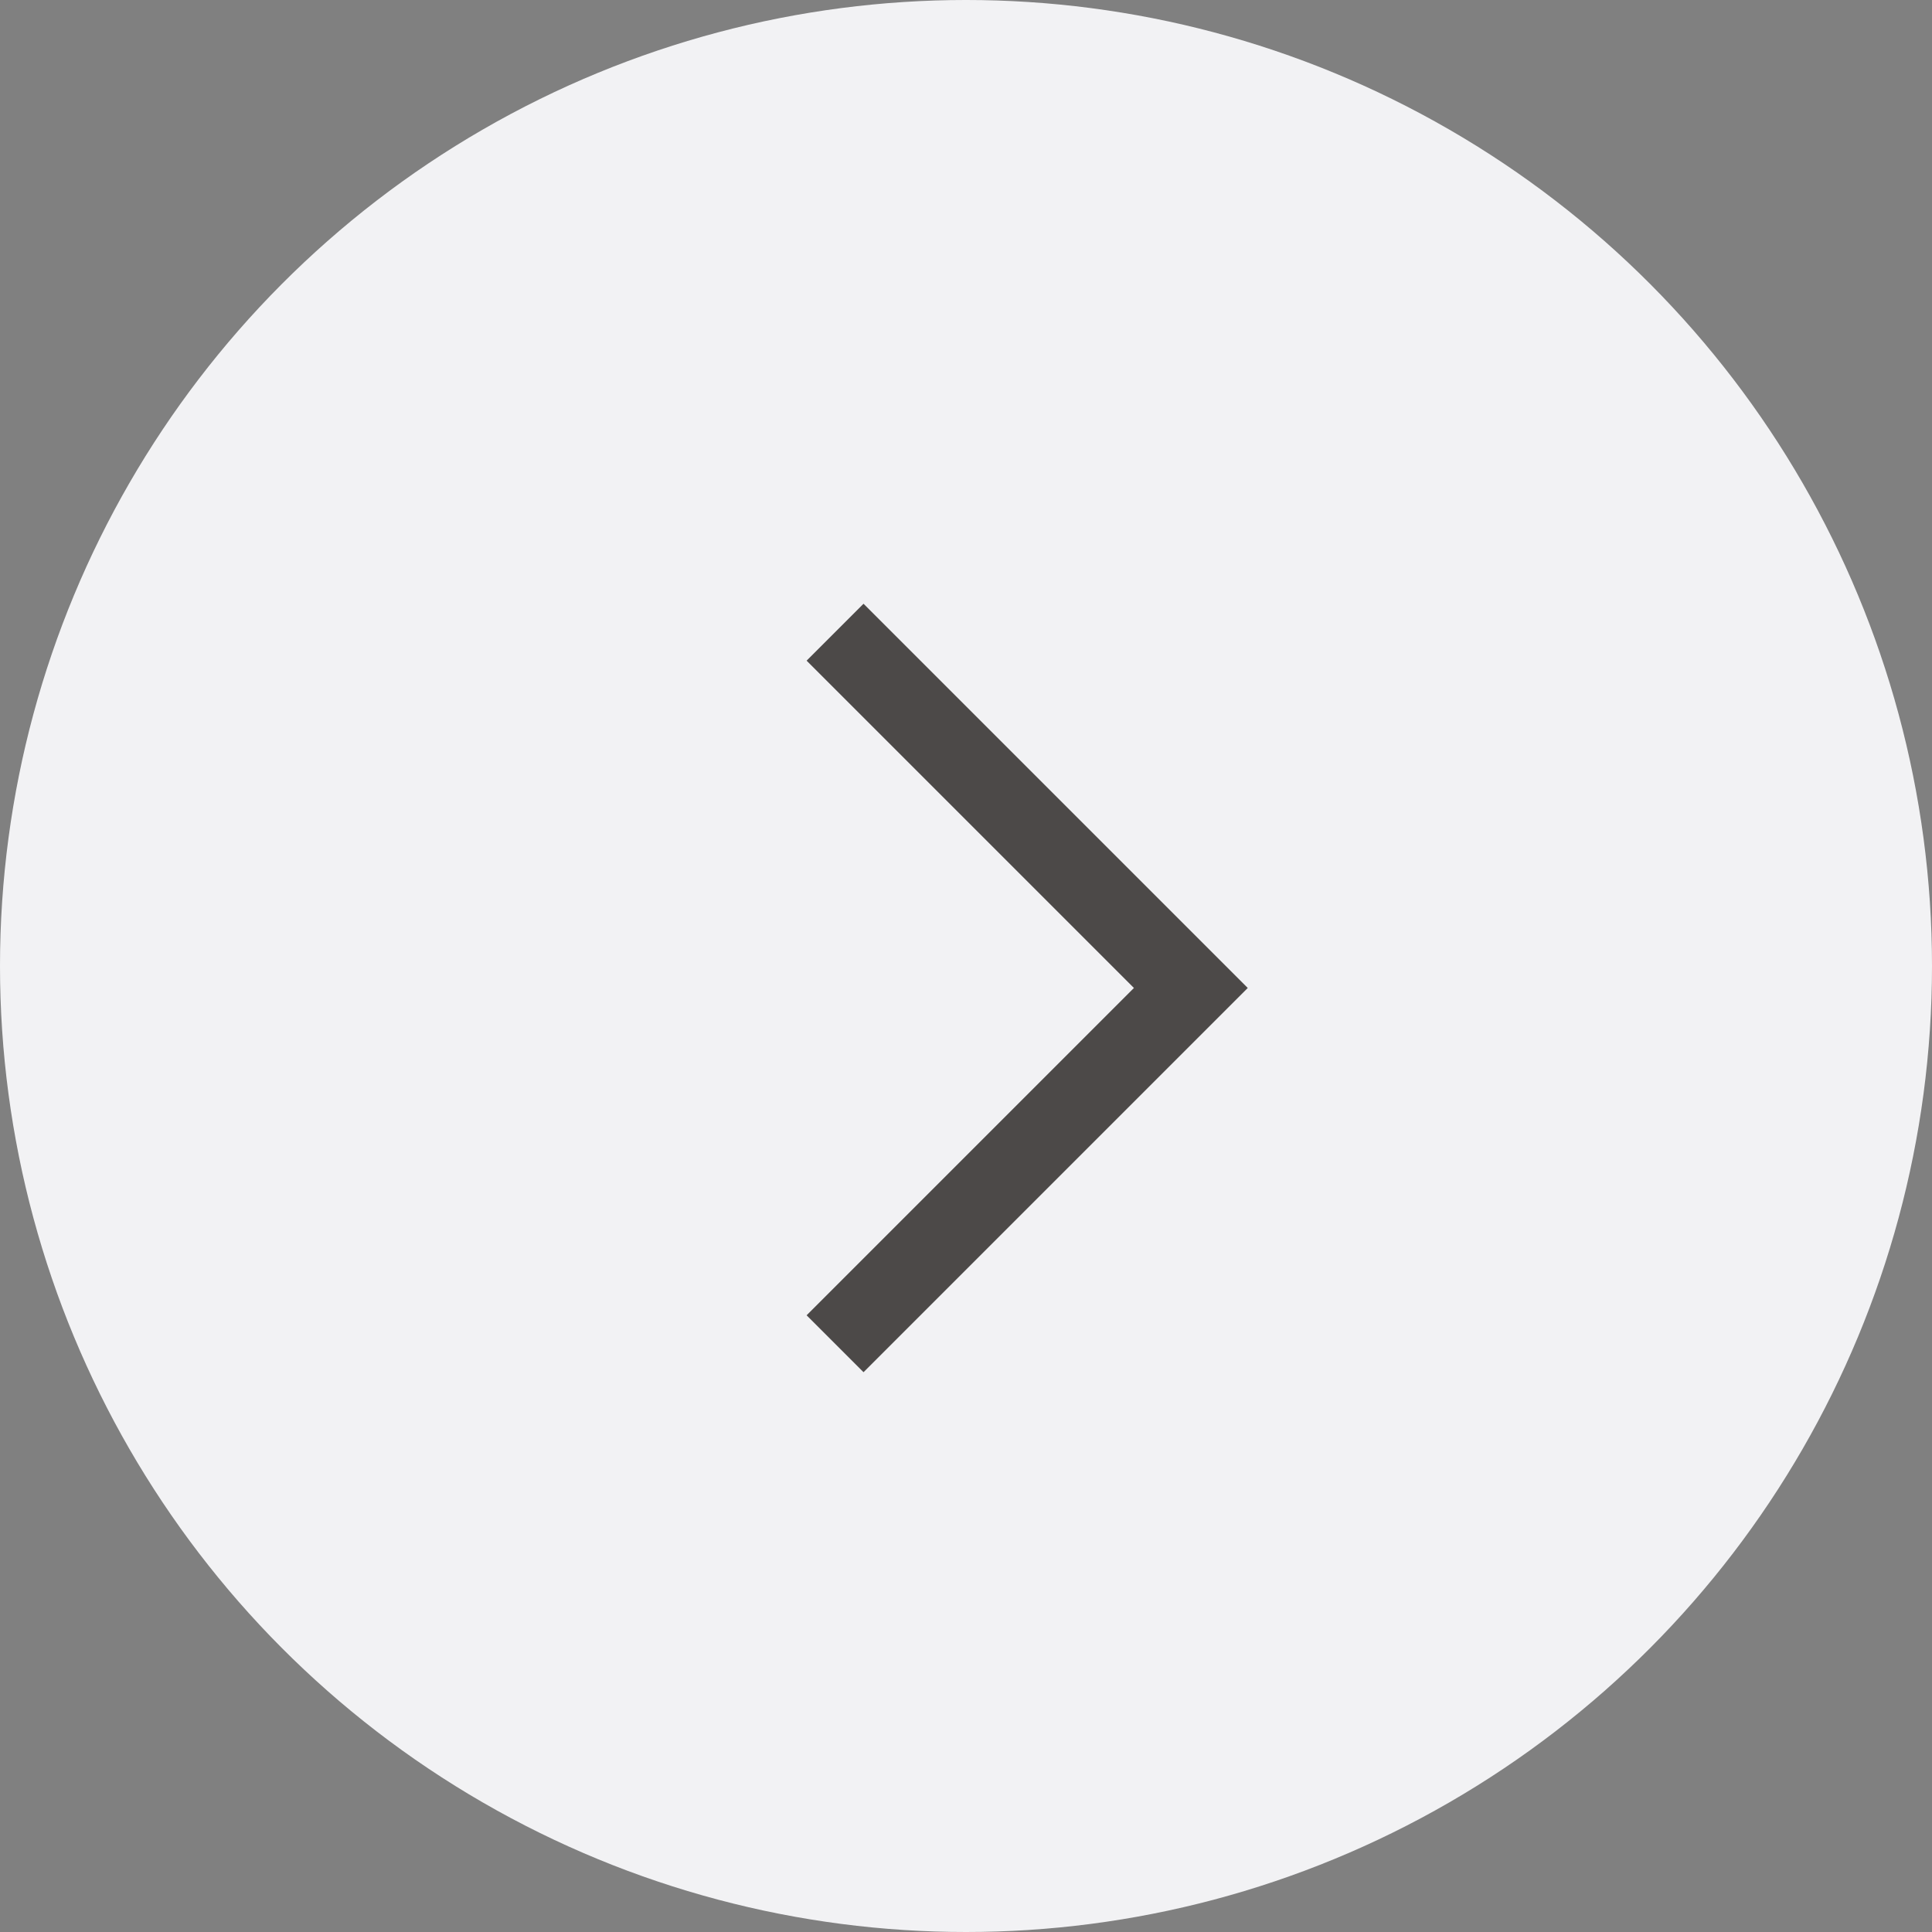
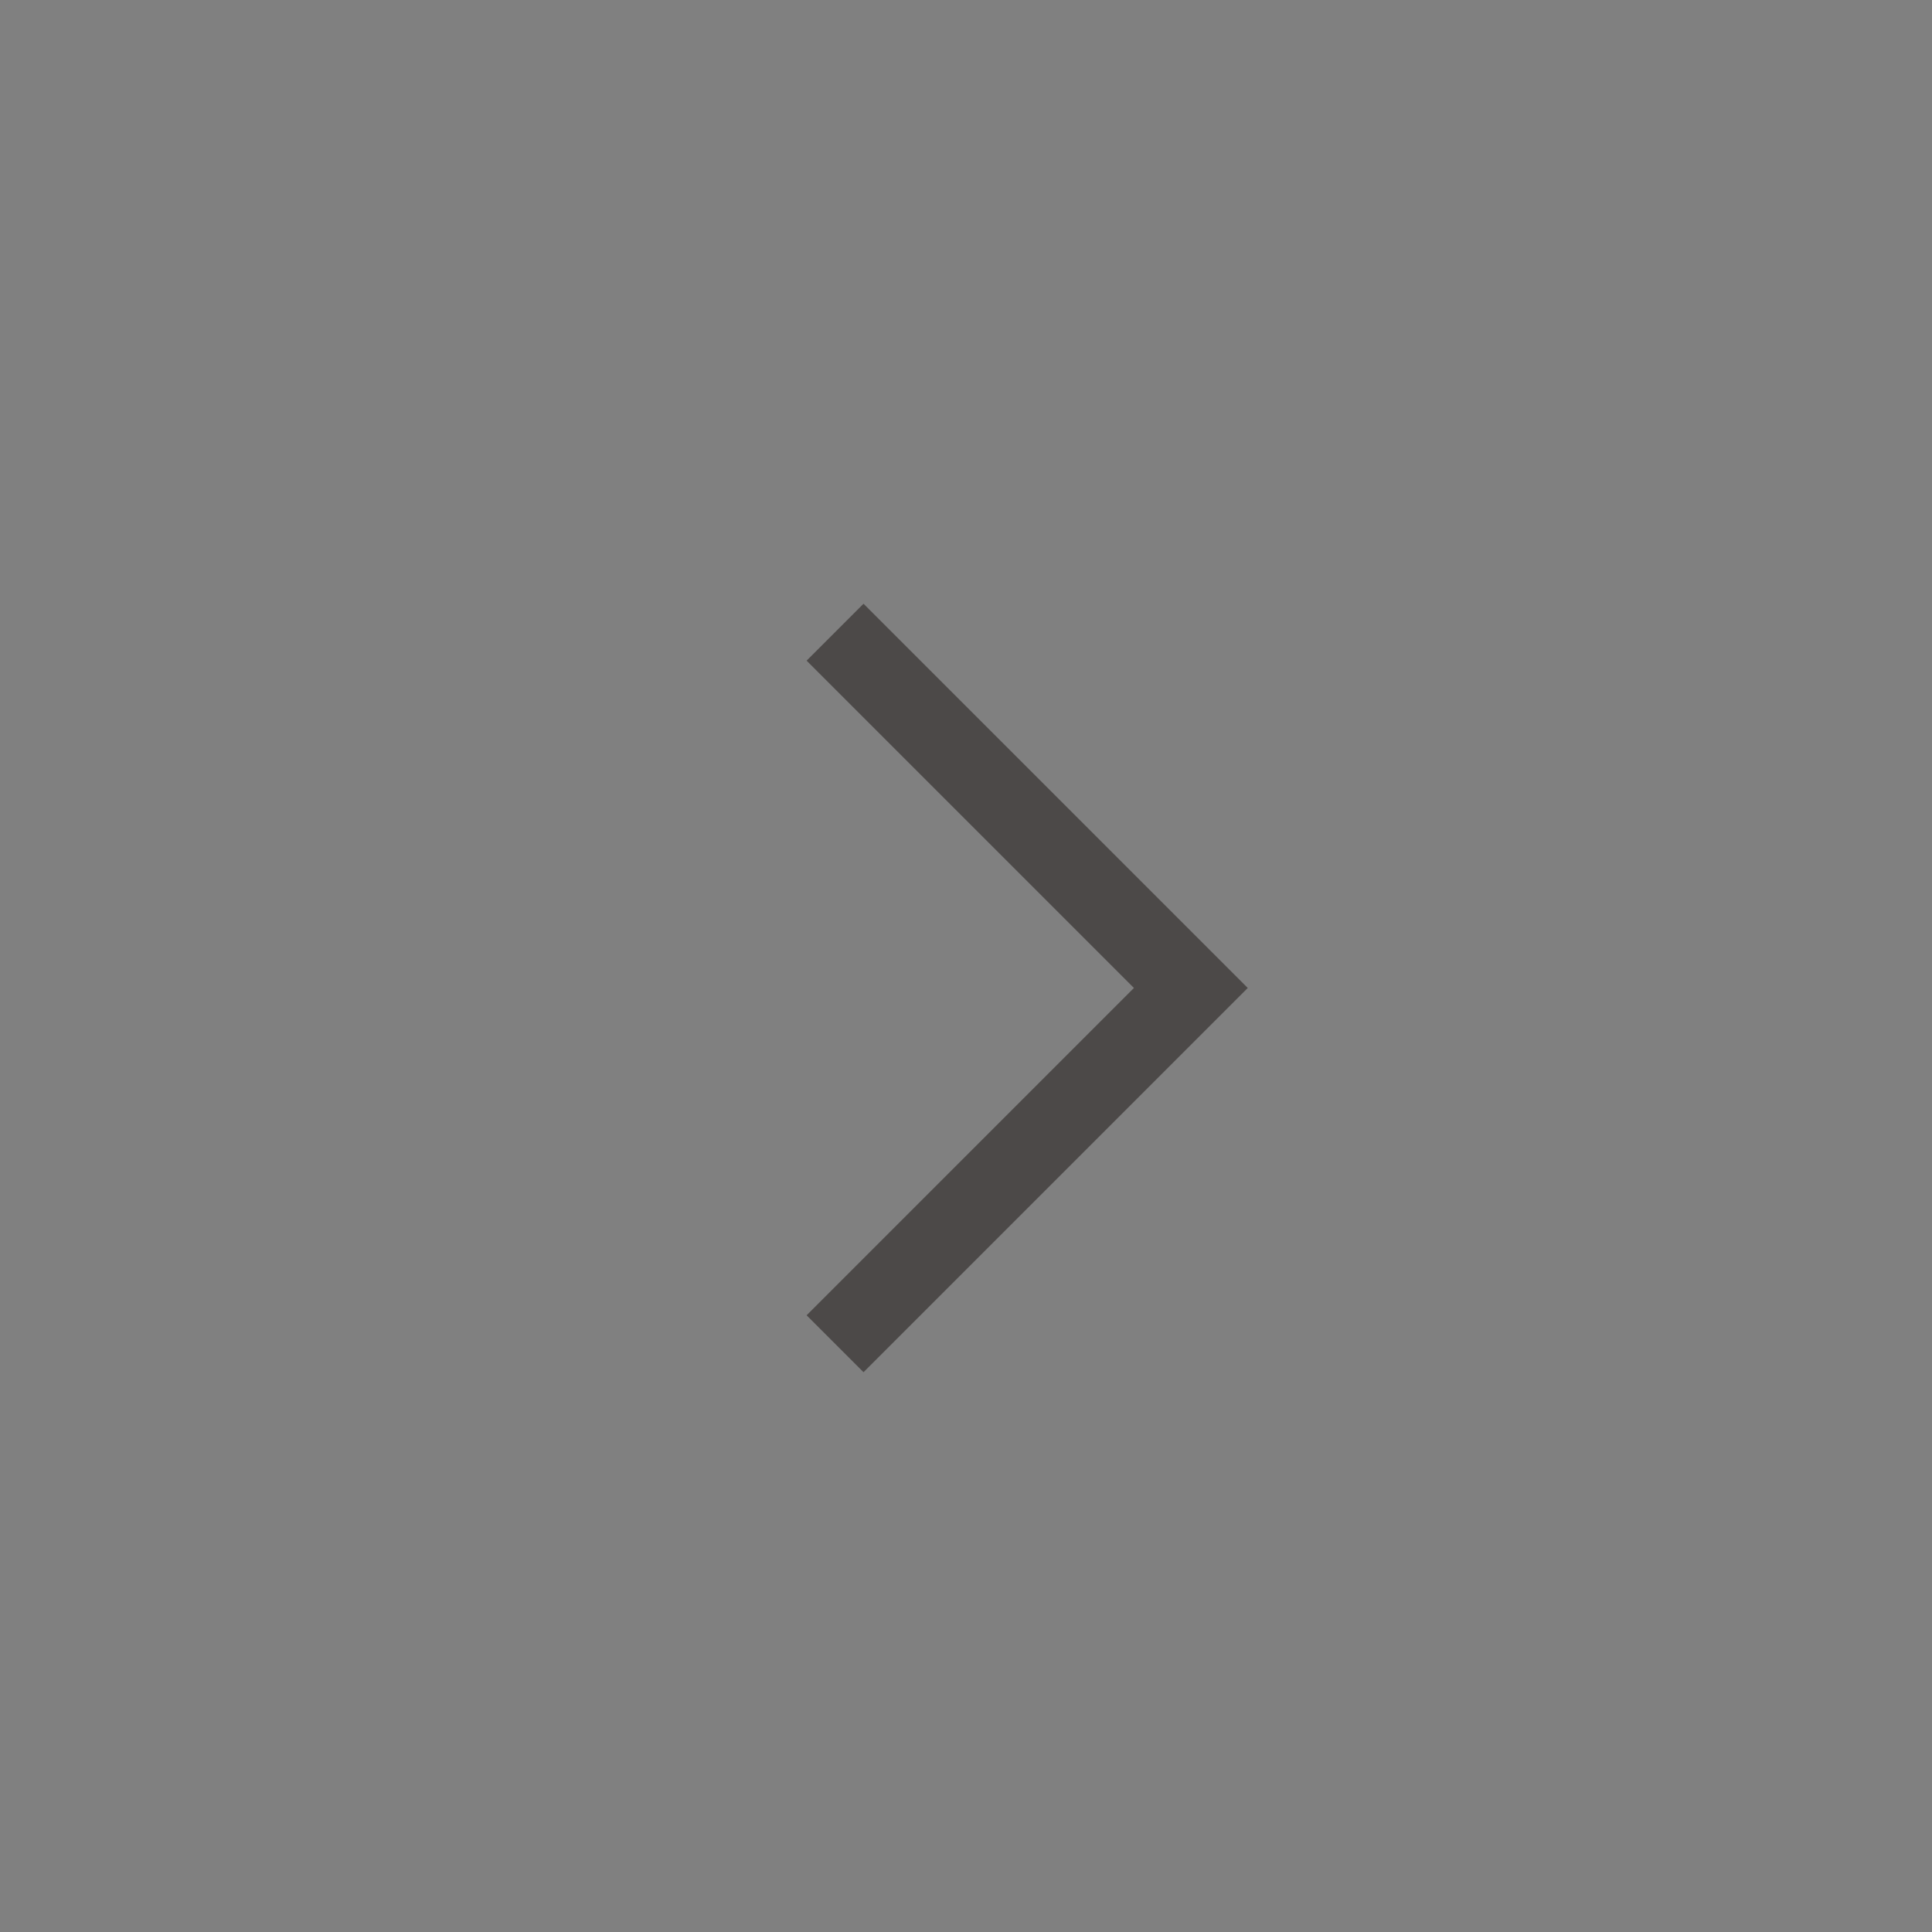
<svg xmlns="http://www.w3.org/2000/svg" fill="none" version="1.1" width="48" height="48" viewBox="0 0 48 48">
  <rect x="0" y="0" width="48" height="48" fill="#808080" stroke="none" />
  <g transform="matrix(-1,0,0,1,96,0)">
    <g>
-       <ellipse cx="72" cy="24" rx="24" ry="24" fill="#F2F2F4" fill-opacity="1" />
-     </g>
+       </g>
    <g>
      <path d="M74.546,34.092L65,24.546L74.546,15L75.96,16.414L67.828,24.546L75.96,32.678L74.546,34.092Z" fill-rule="evenodd" fill="#4C4948" fill-opacity="1" />
    </g>
  </g>
</svg>